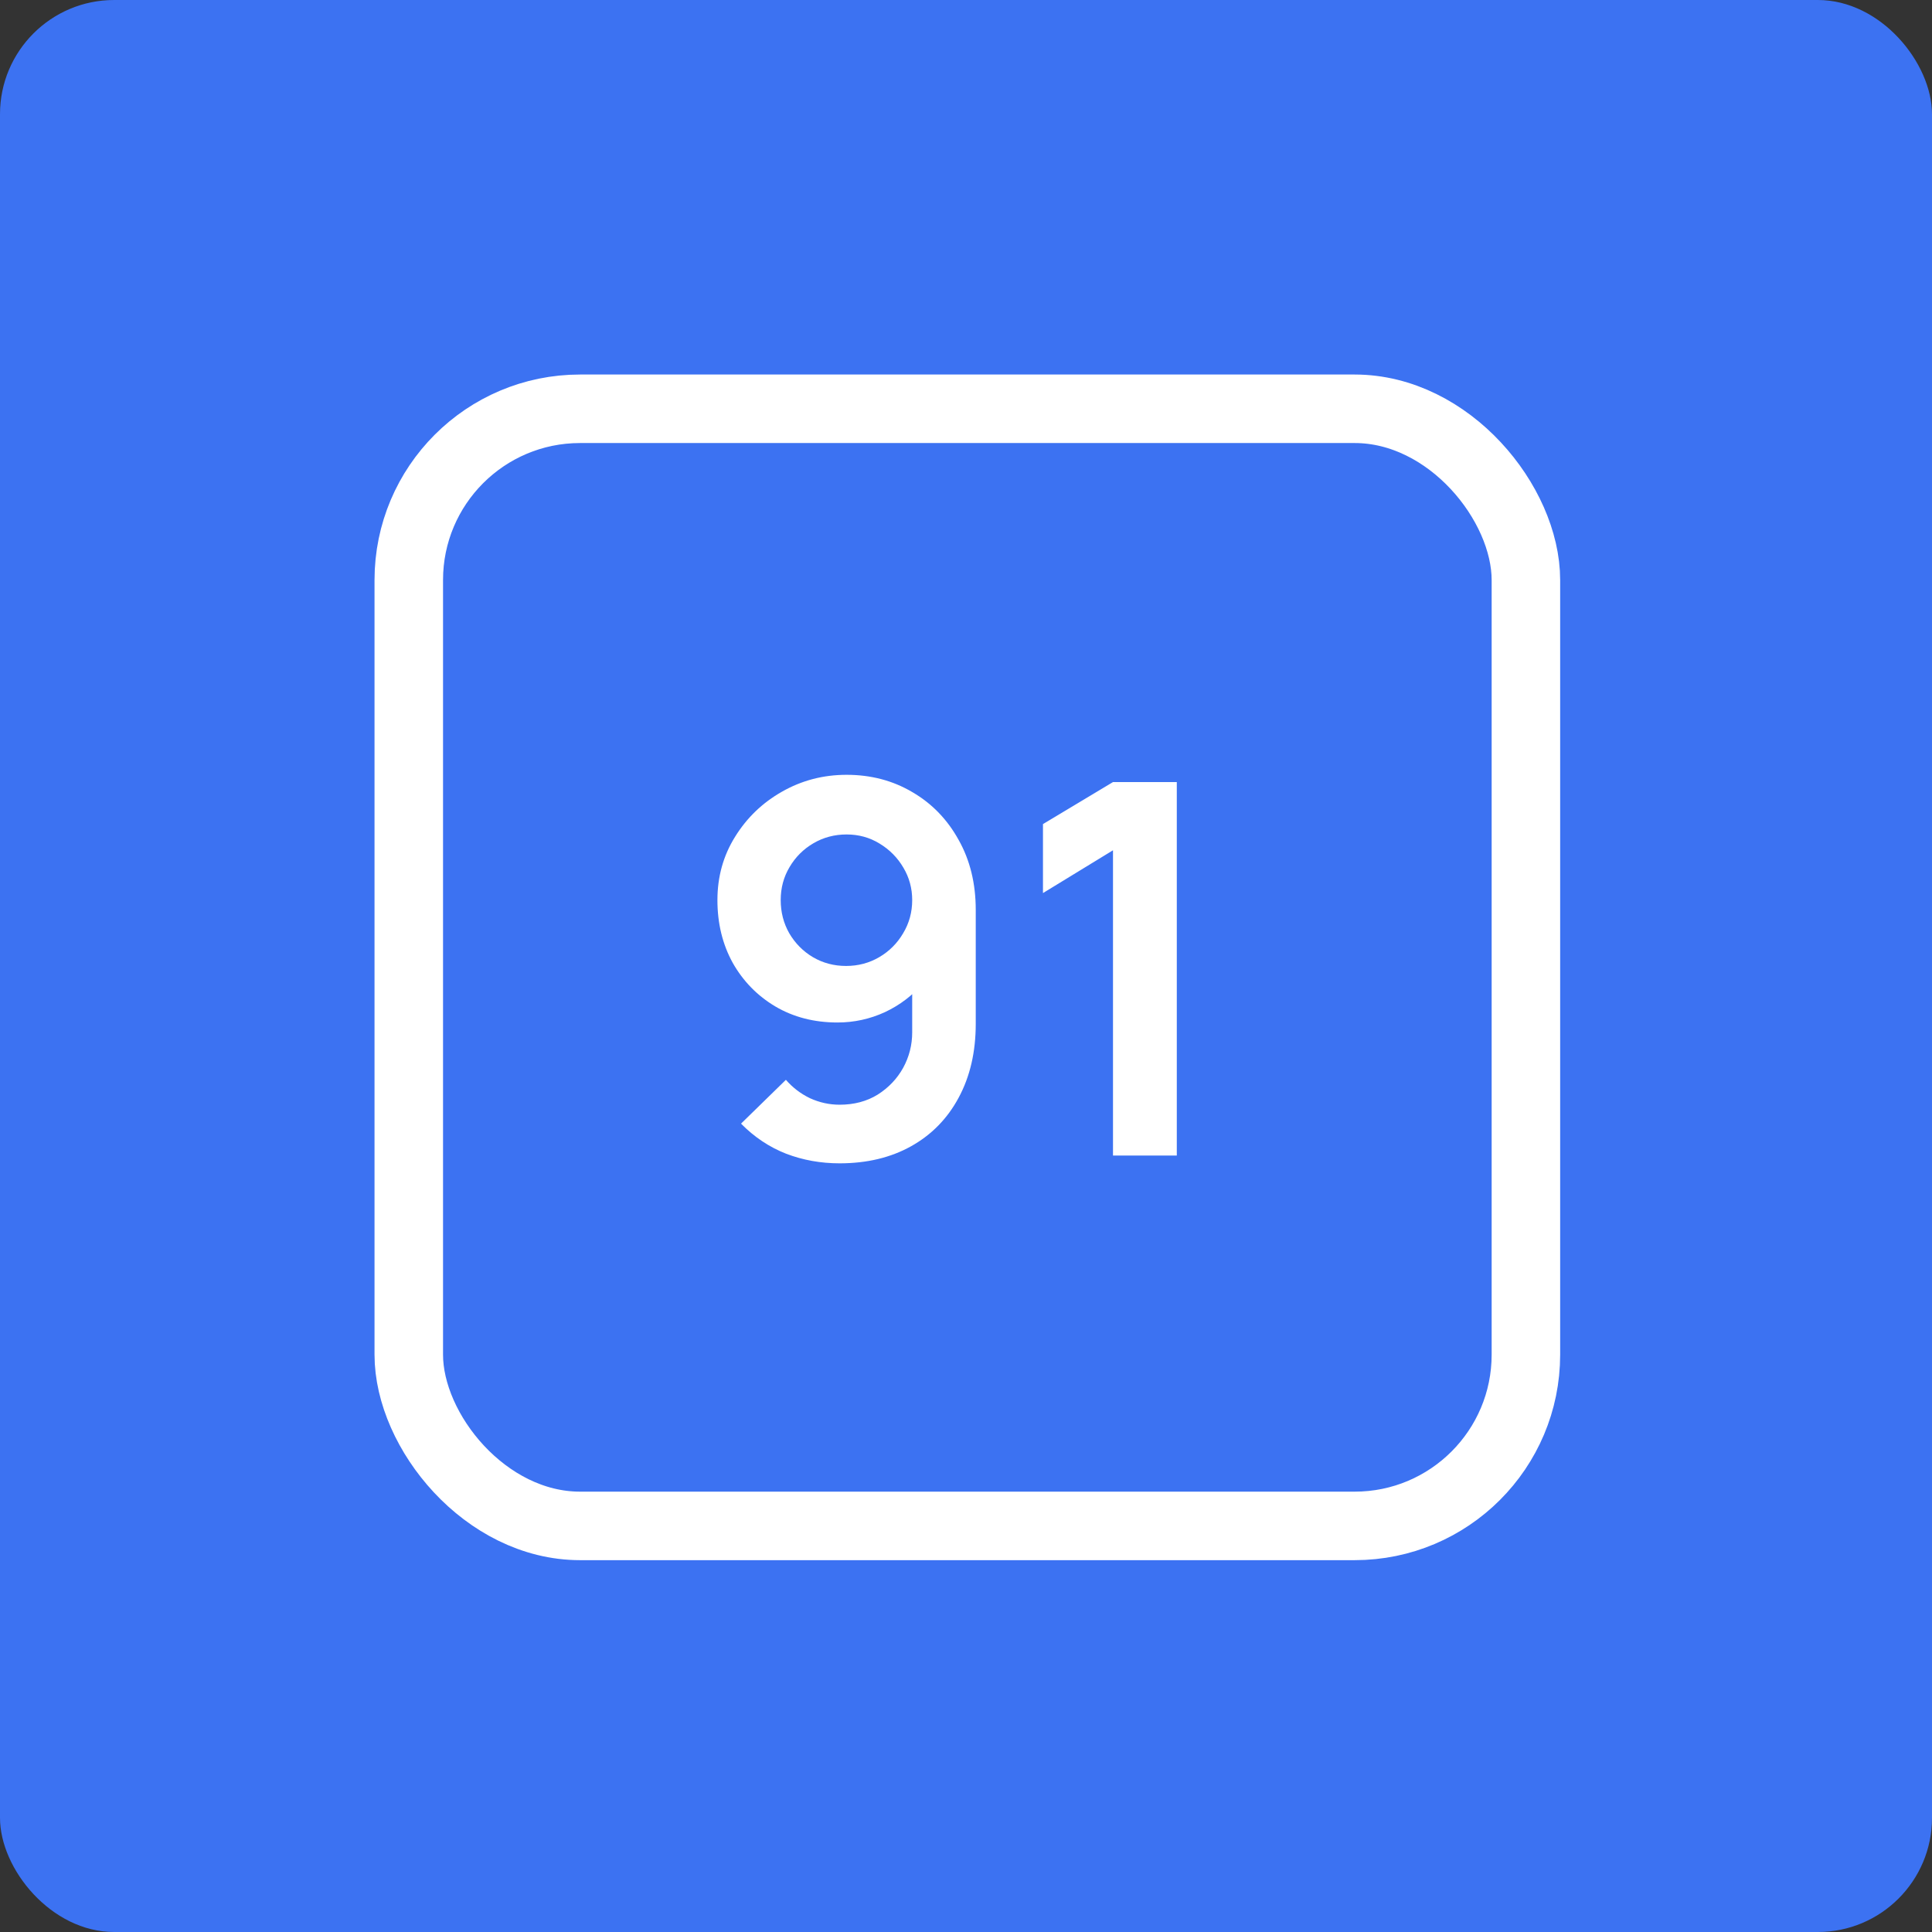
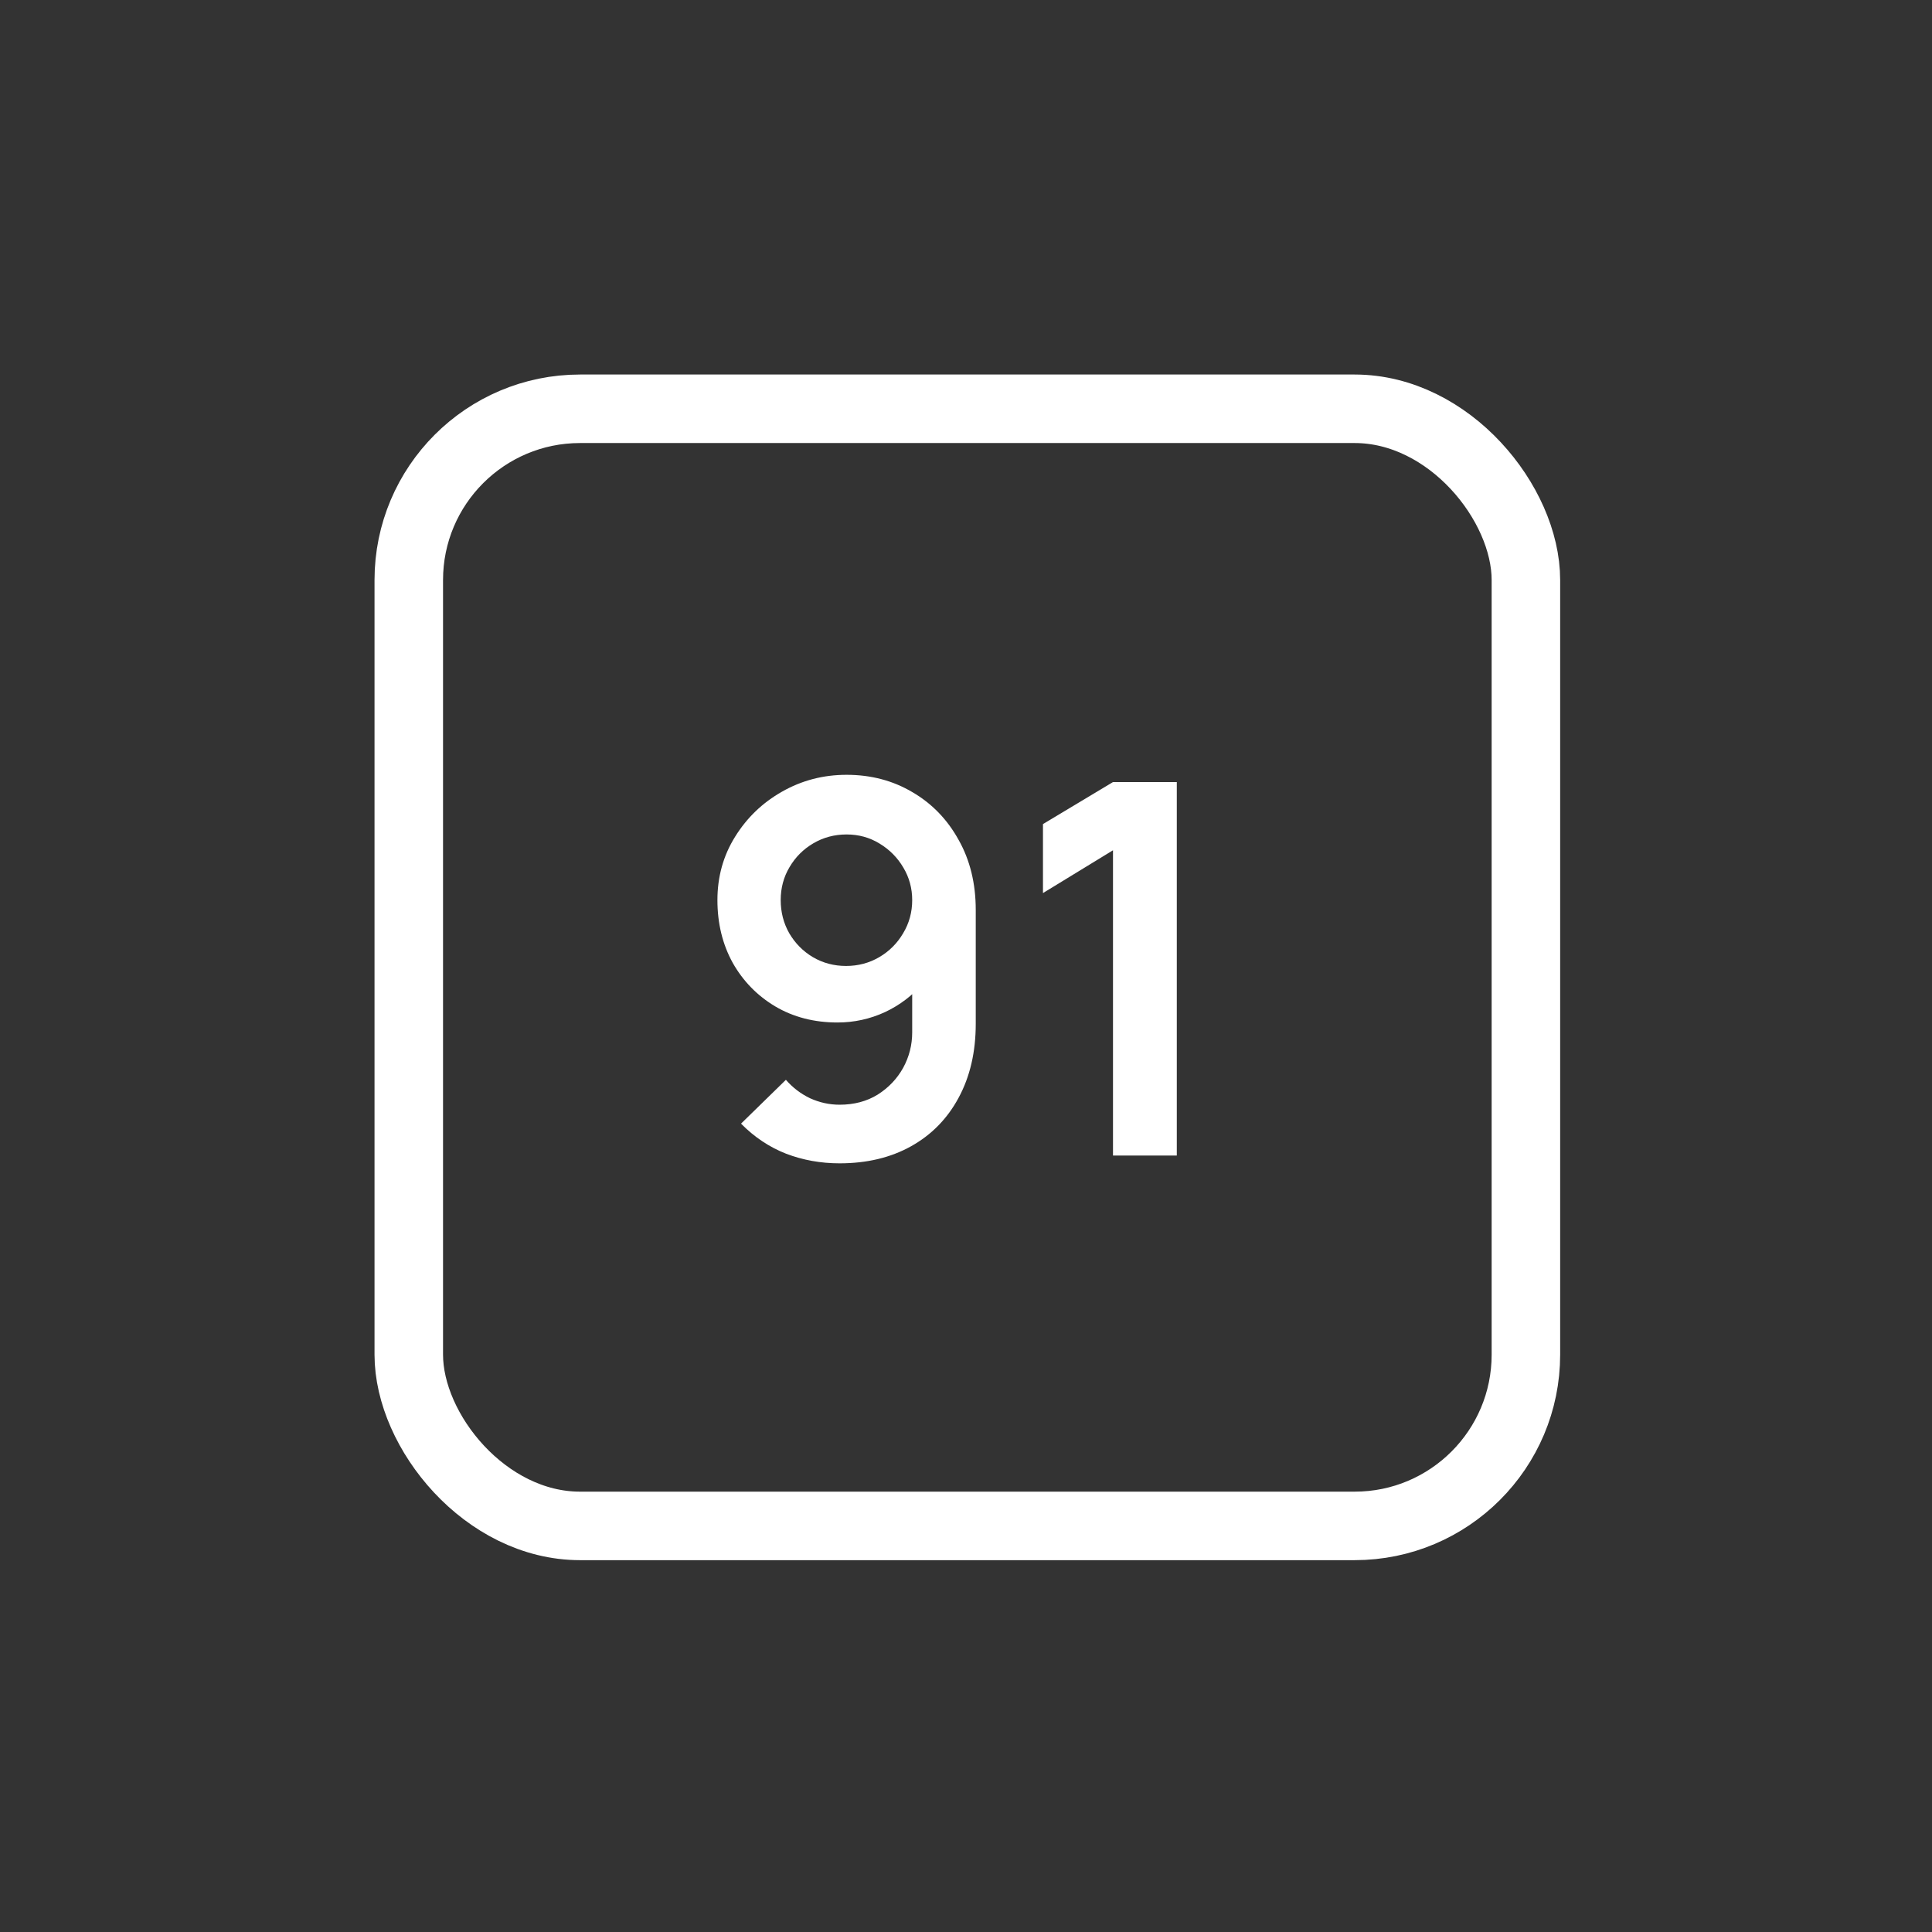
<svg xmlns="http://www.w3.org/2000/svg" width="423" height="423" viewBox="0 0 423 423" fill="none">
  <rect x="0" y="0" width="423" height="423" fill="#333333" stroke="none" />
-   <rect width="423" height="423" rx="25" fill="#3C72F2" />
  <rect x="89.5" y="89.5" width="244.588" height="244.588" rx="37.5" stroke="white" stroke-width="15" />
  <path d="M185.355 169.64C190.693 169.64 195.5 170.908 199.778 173.444C204.056 175.943 207.425 179.426 209.886 183.893C212.384 188.322 213.634 193.433 213.634 199.225V224.153C213.634 230.324 212.384 235.718 209.886 240.337C207.425 244.918 203.961 248.457 199.494 250.956C195.027 253.454 189.803 254.704 183.822 254.704C179.695 254.704 175.796 254.003 172.124 252.603C168.452 251.164 165.158 248.968 162.243 246.015L172.067 236.419C173.544 238.122 175.304 239.466 177.348 240.451C179.43 241.397 181.588 241.87 183.822 241.87C187.002 241.87 189.784 241.132 192.169 239.656C194.554 238.141 196.409 236.192 197.734 233.807C199.059 231.384 199.721 228.791 199.721 226.027V212.456L202.163 215.181C199.854 217.907 197.053 220.046 193.759 221.598C190.465 223.112 187.002 223.869 183.367 223.869C178.257 223.869 173.714 222.696 169.739 220.349C165.802 218.002 162.698 214.822 160.426 210.809C158.193 206.758 157.076 202.178 157.076 197.067C157.076 191.956 158.363 187.338 160.937 183.211C163.512 179.047 166.938 175.754 171.215 173.331C175.531 170.87 180.244 169.64 185.355 169.64ZM185.355 182.7C182.705 182.7 180.282 183.344 178.086 184.631C175.891 185.918 174.149 187.66 172.862 189.855C171.575 192.013 170.931 194.417 170.931 197.067C170.931 199.717 171.556 202.14 172.805 204.335C174.093 206.531 175.815 208.272 177.973 209.56C180.168 210.847 182.591 211.49 185.241 211.49C187.891 211.49 190.314 210.847 192.51 209.56C194.705 208.272 196.447 206.531 197.734 204.335C199.059 202.14 199.721 199.717 199.721 197.067C199.721 194.493 199.078 192.127 197.791 189.969C196.504 187.773 194.762 186.013 192.567 184.688C190.409 183.363 188.005 182.7 185.355 182.7ZM243.684 253V186.164L228.352 195.534V180.429L243.684 171.23H257.653V253H243.684Z" fill="white" />
</svg>